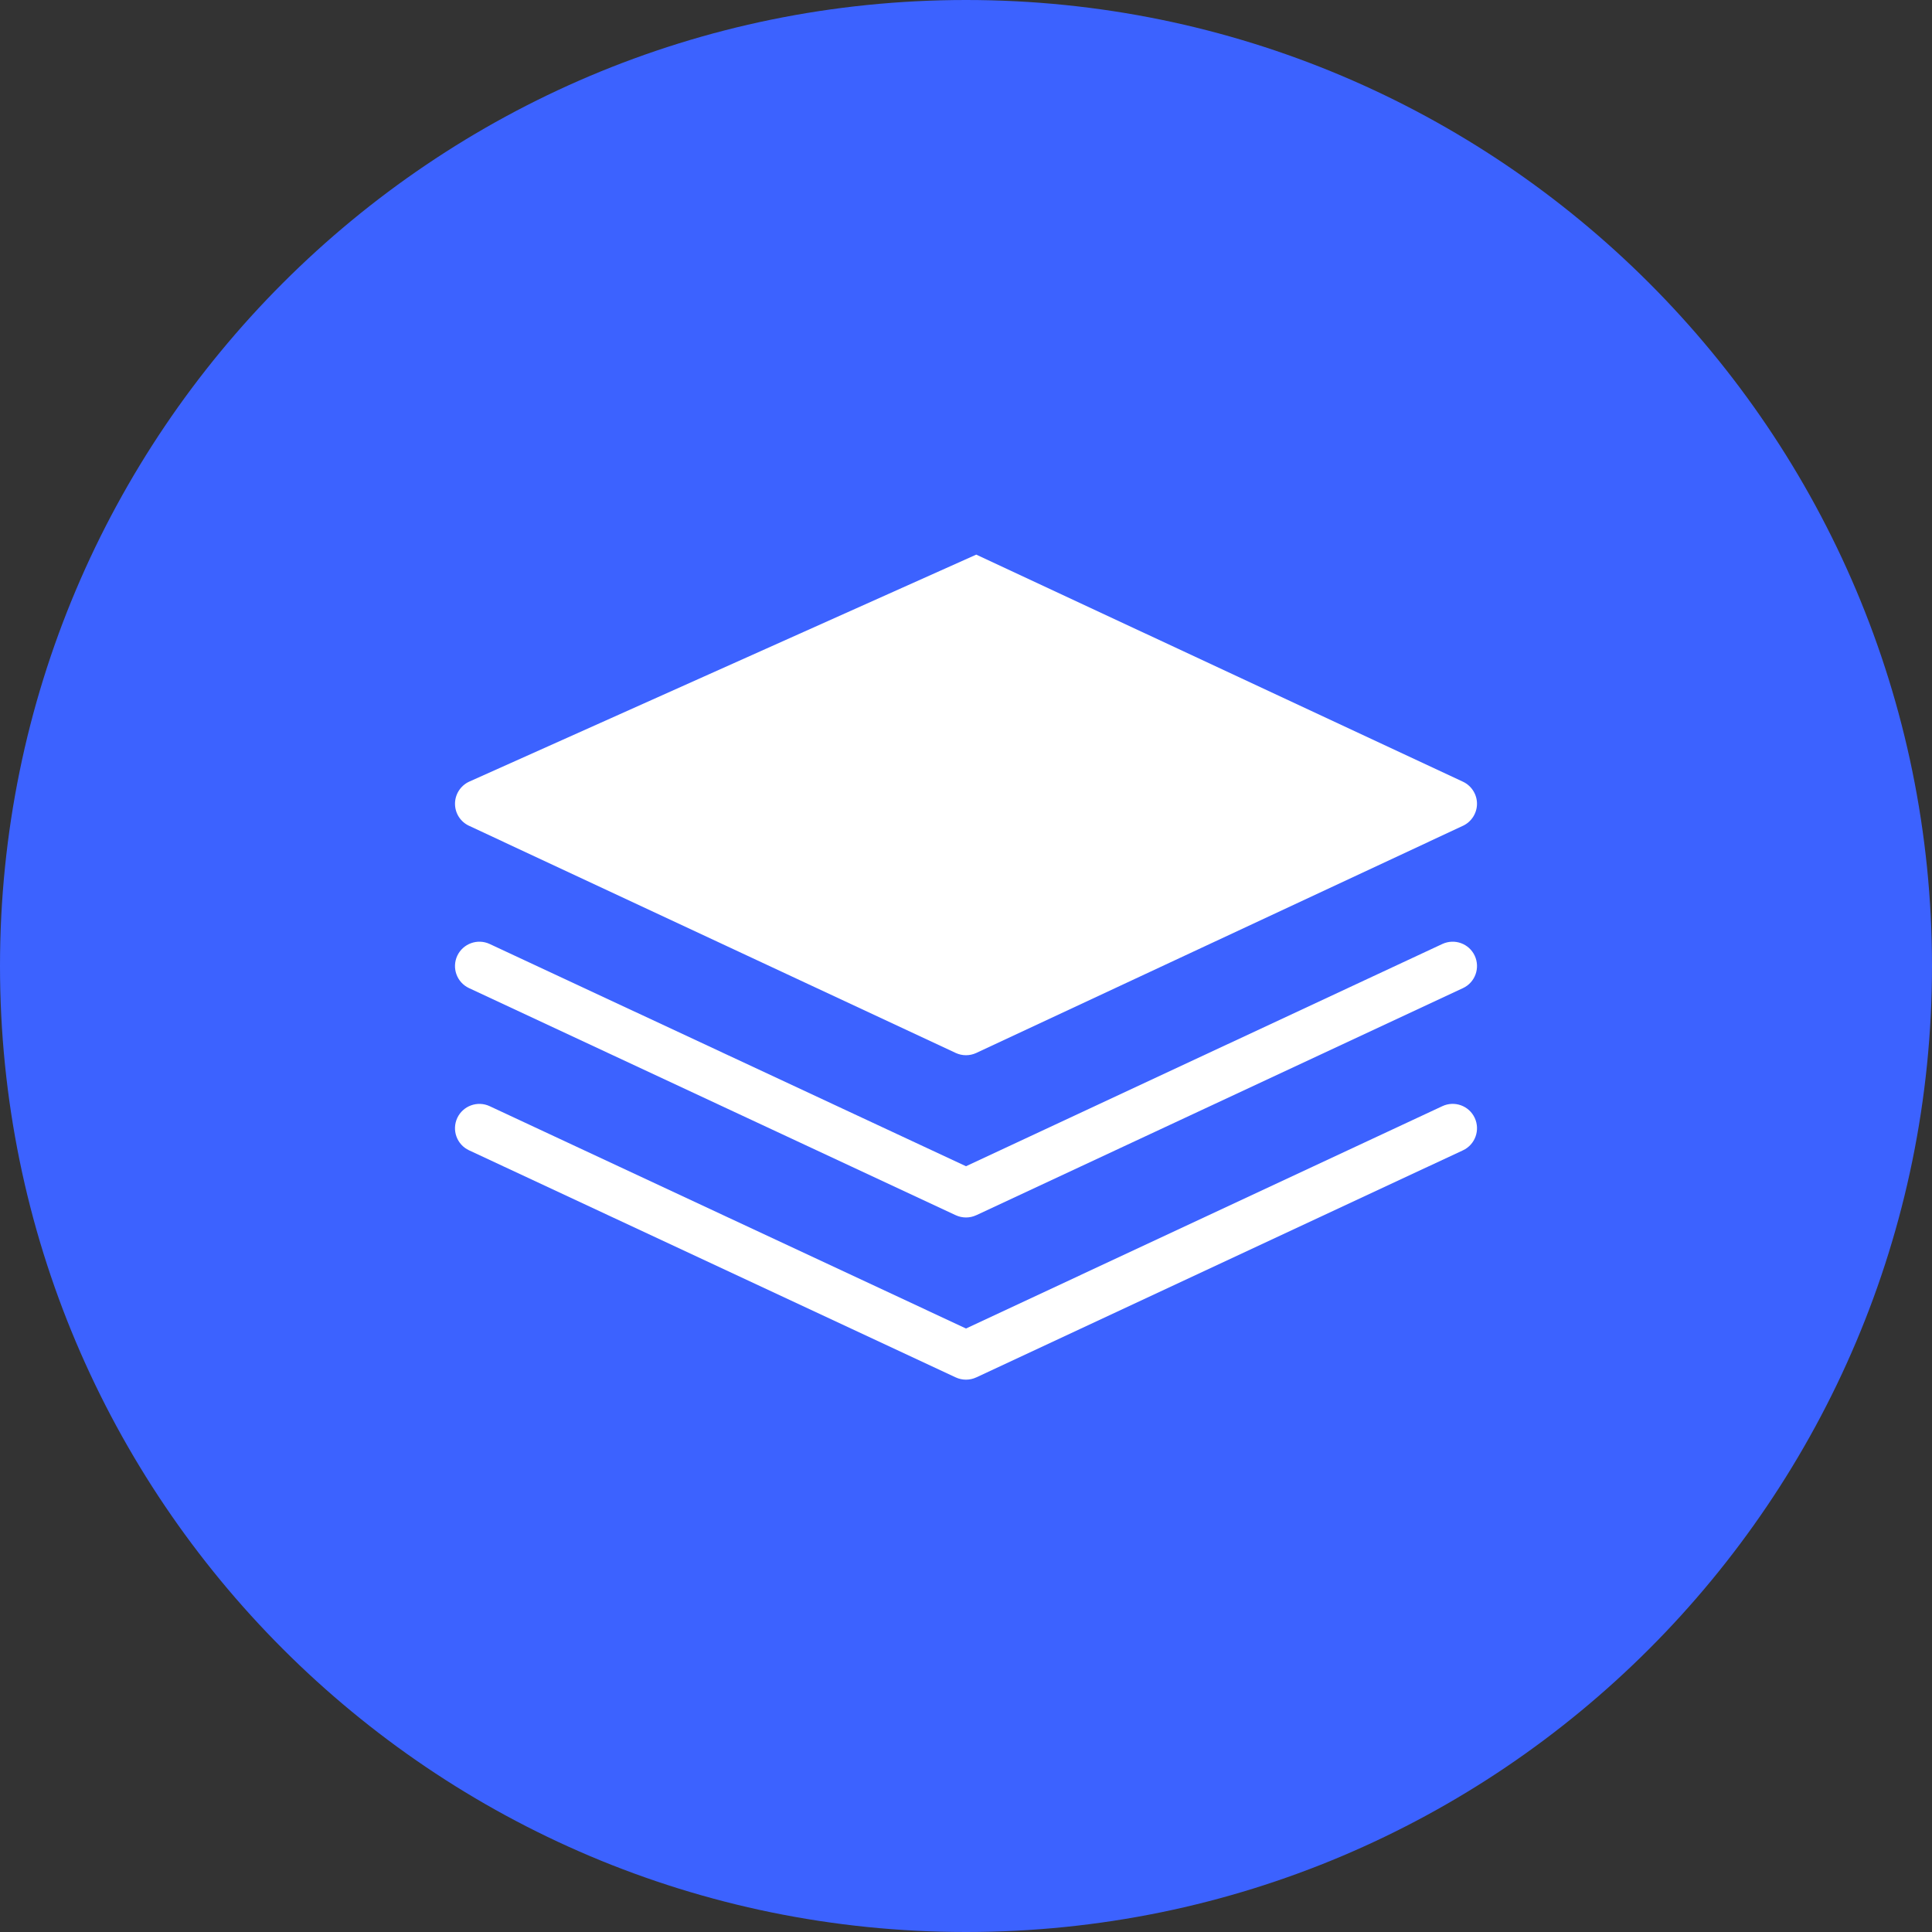
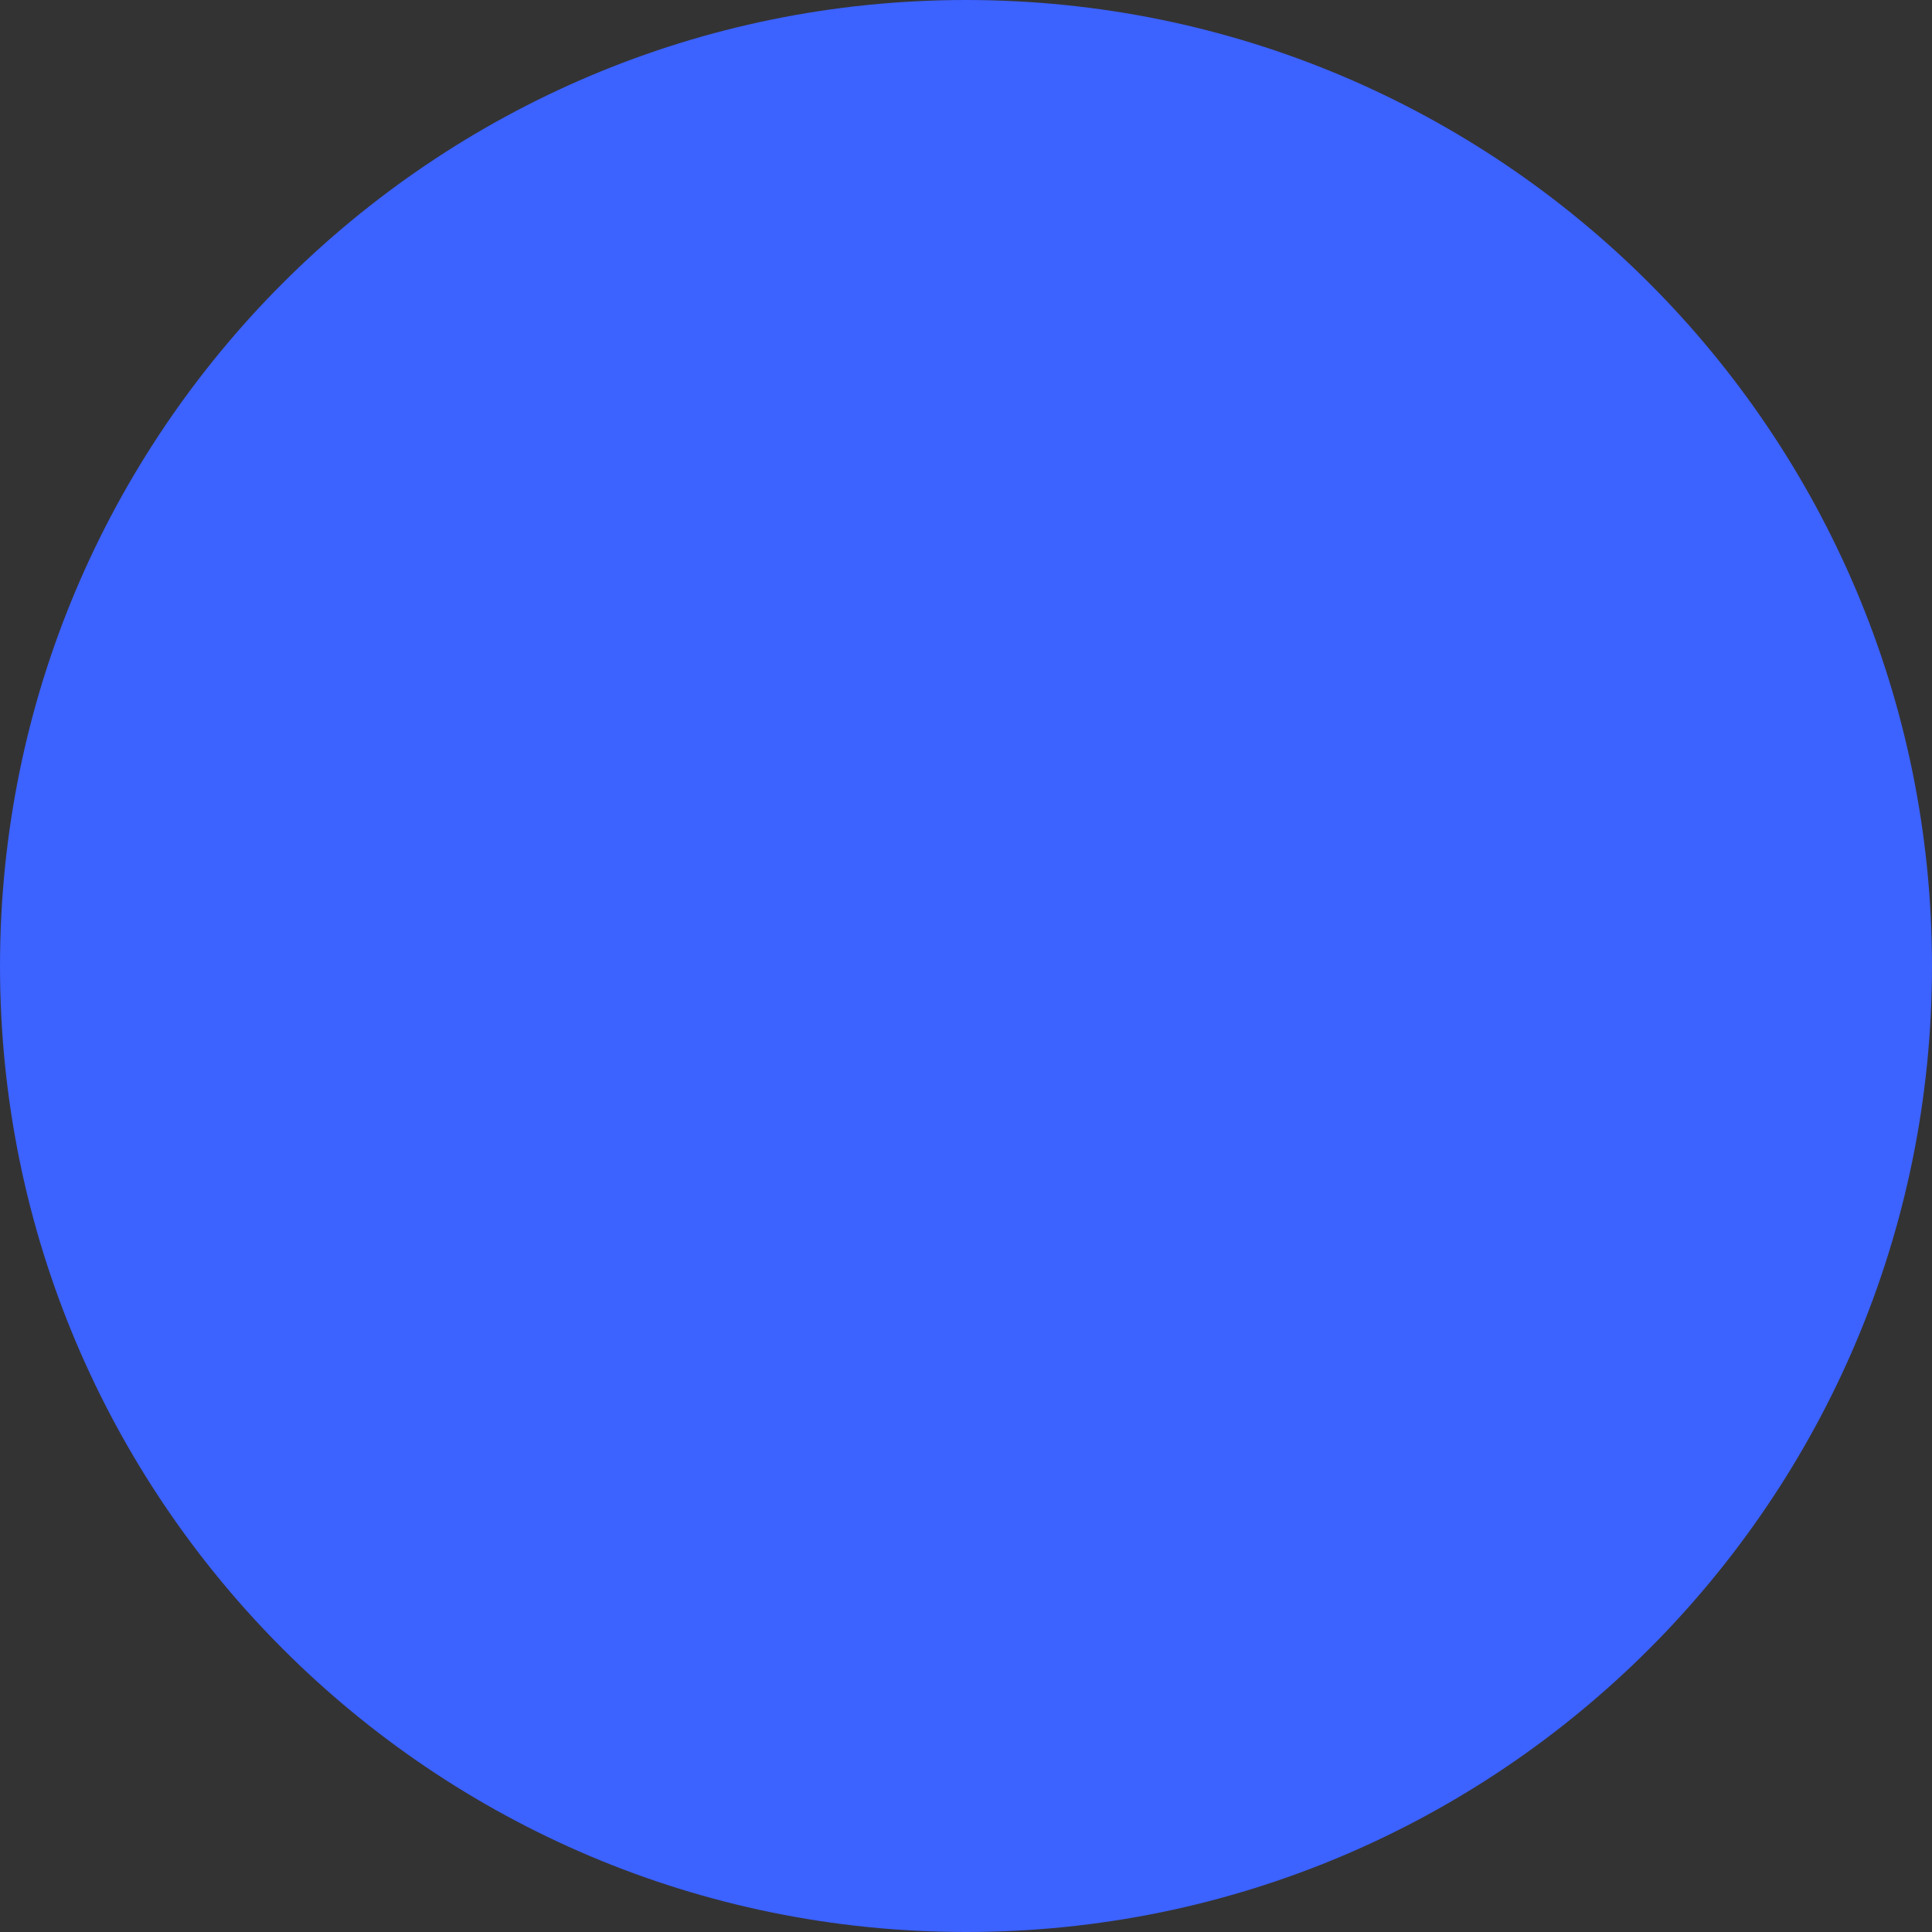
<svg xmlns="http://www.w3.org/2000/svg" width="100pt" height="100pt" version="1.1" viewBox="0 0 100 100">
  <rect x="0" y="0" width="100" height="100" fill="#333333" stroke="none" />
  <g>
    <path d="m100 50c0 27.613-22.387 50-50 50s-50-22.387-50-50 22.387-50 50-50 50 22.387 50 50" fill="#3c62ff" />
-     <path d="m50.531 28.707 25.191 11.754c0.441 0.207 0.727 0.652 0.727 1.141 0 0.488-0.285 0.934-0.727 1.141l-25.191 11.758c-0.168 0.078-0.352 0.117-0.531 0.117-0.184 0-0.363-0.039-0.531-0.117l-25.191-11.758c-0.445-0.207-0.727-0.648-0.727-1.141 0-0.488 0.285-0.934 0.727-1.141m26.254 22.438 25.191-11.754c0.629-0.293 0.902-1.043 0.609-1.676-0.293-0.629-1.039-0.902-1.676-0.609l-24.656 11.504-24.656-11.504c-0.629-0.293-1.379-0.02-1.676 0.609-0.293 0.633-0.023 1.379 0.609 1.676l25.191 11.754c0.168 0.078 0.352 0.117 0.531 0.117 0.184 0 0.363-0.039 0.531-0.117zm0 8.395 25.191-11.754c0.629-0.293 0.902-1.043 0.609-1.676-0.293-0.629-1.039-0.906-1.676-0.609l-24.656 11.508-24.656-11.508c-0.629-0.293-1.379-0.02-1.676 0.609-0.293 0.633-0.023 1.379 0.609 1.676l25.191 11.754c0.168 0.078 0.348 0.117 0.531 0.117s0.363-0.039 0.531-0.117z" fill="#fff" />
  </g>
</svg>